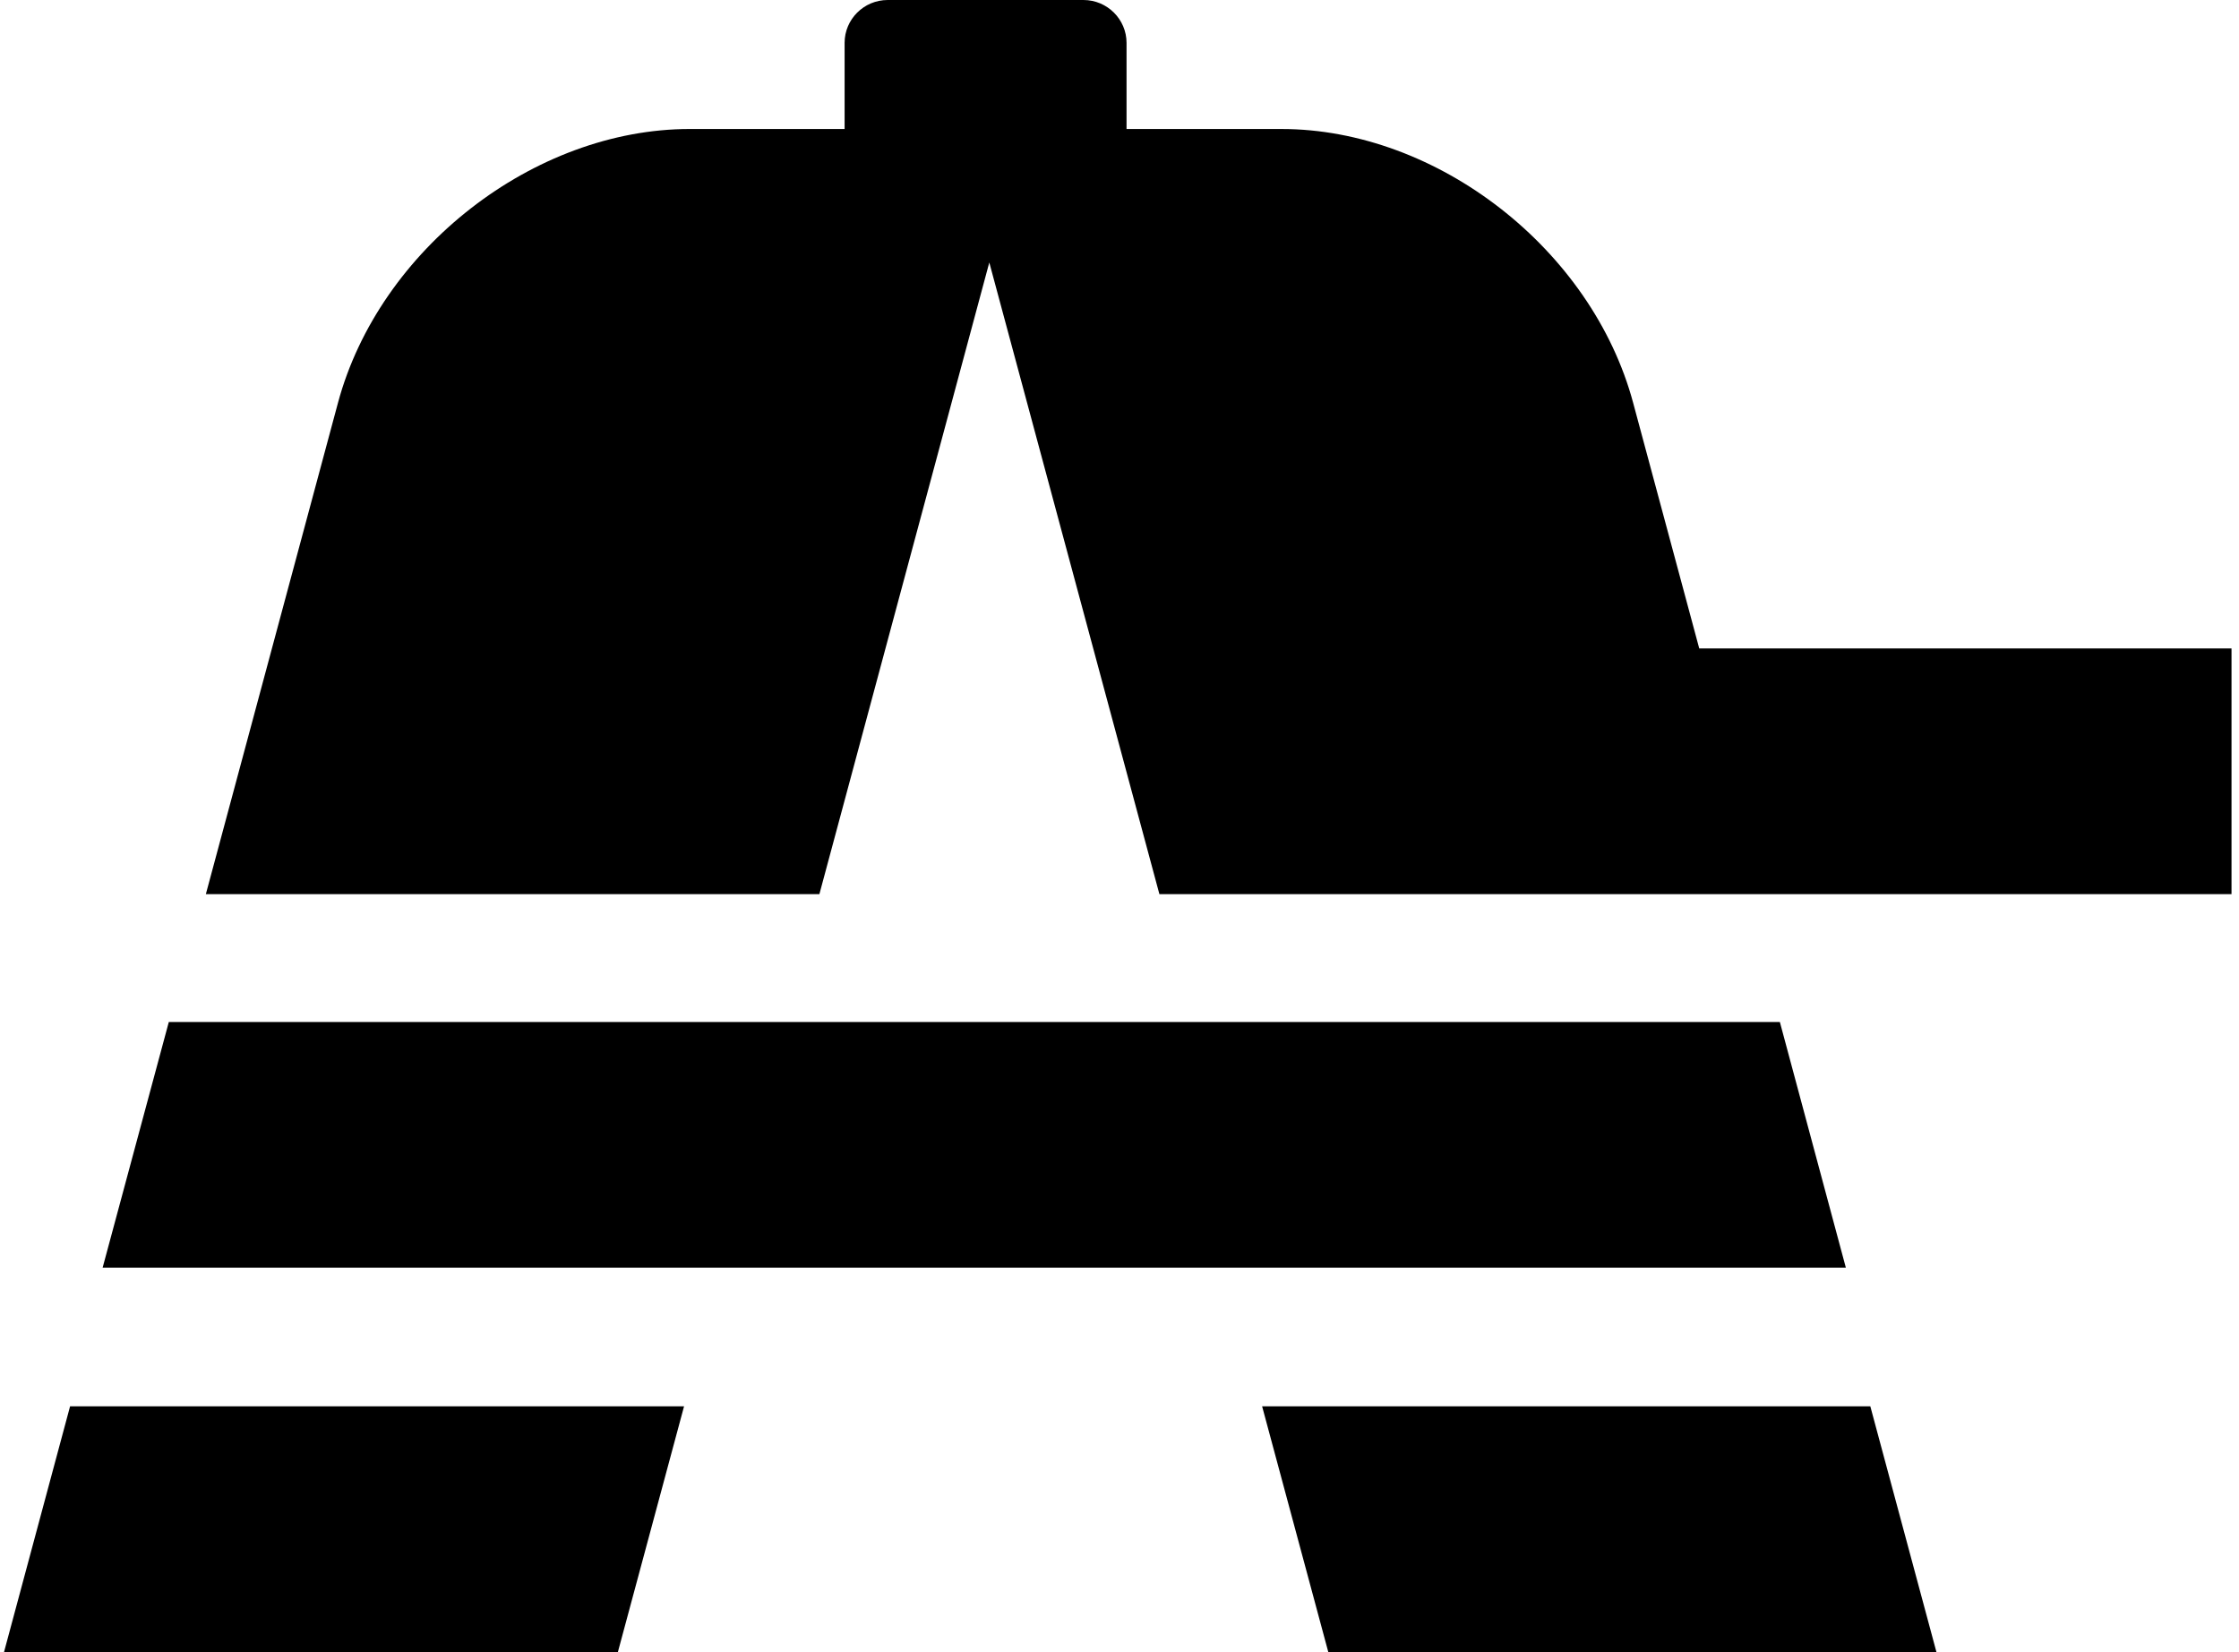
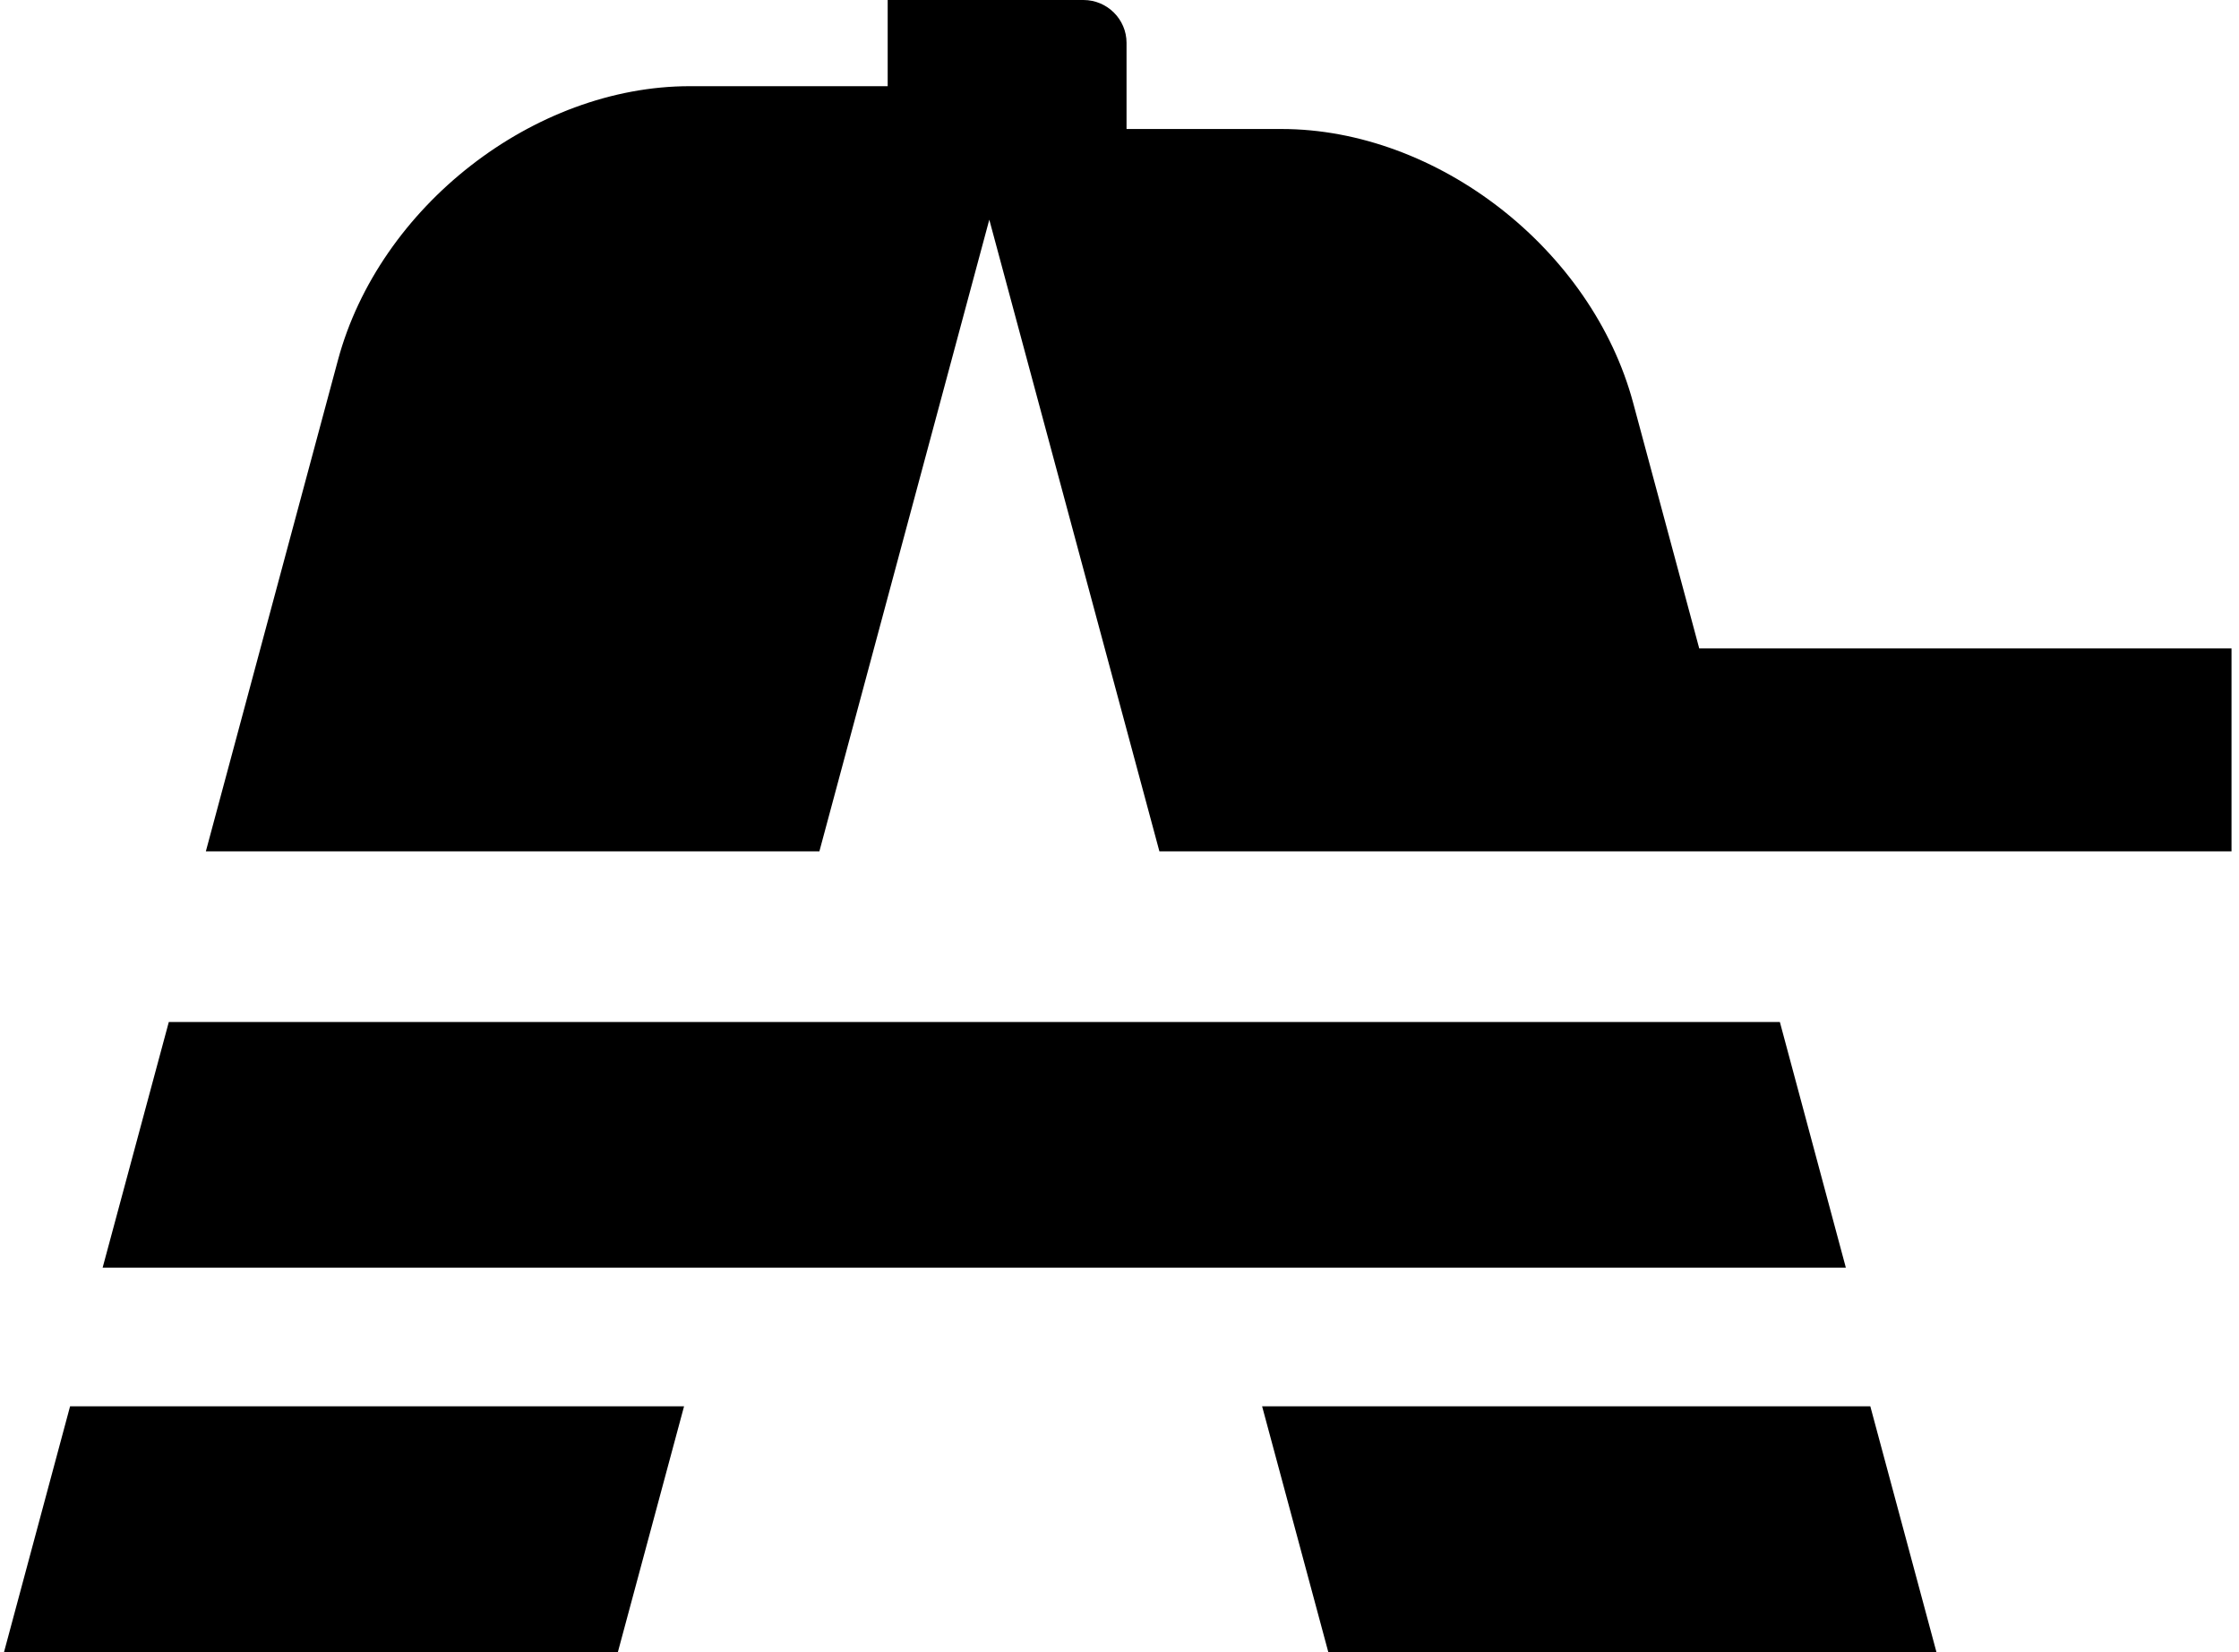
<svg xmlns="http://www.w3.org/2000/svg" width="271" height="200" fill="none" viewBox="0 0 271 200">
-   <path fill="#000" d="m223.415 153.469-7.987-29.741H20.432l-8.01 29.741h210.993ZM.488 200h74.299l8.01-29.75H8.483L.488 200Zm225.887-29.75H152.76l8.01 29.75h73.608l-8.003-29.75Zm-19.943-91.748h-.762l-7.995-29.718c-4.987-18.6-23.704-33.167-42.576-33.167h-18.747V5.182c0-2.843-2.339-5.182-5.214-5.182h-23.696c-2.883 0-5.214 2.339-5.214 5.182v10.434H83.496c-18.88 0-37.596 14.568-42.591 33.16l-15.99 59.475h74.26l20.566-76.474 20.589 76.474h129.764V78.502h-63.662Z" />
+   <path fill="#000" d="m223.415 153.469-7.987-29.741H20.432l-8.01 29.741h210.993ZM.488 200h74.299l8.01-29.75H8.483L.488 200Zm225.887-29.75H152.76l8.01 29.75h73.608l-8.003-29.75Zm-19.943-91.748h-.762l-7.995-29.718c-4.987-18.6-23.704-33.167-42.576-33.167h-18.747V5.182c0-2.843-2.339-5.182-5.214-5.182h-23.696v10.434H83.496c-18.88 0-37.596 14.568-42.591 33.16l-15.99 59.475h74.26l20.566-76.474 20.589 76.474h129.764V78.502h-63.662Z" />
</svg>